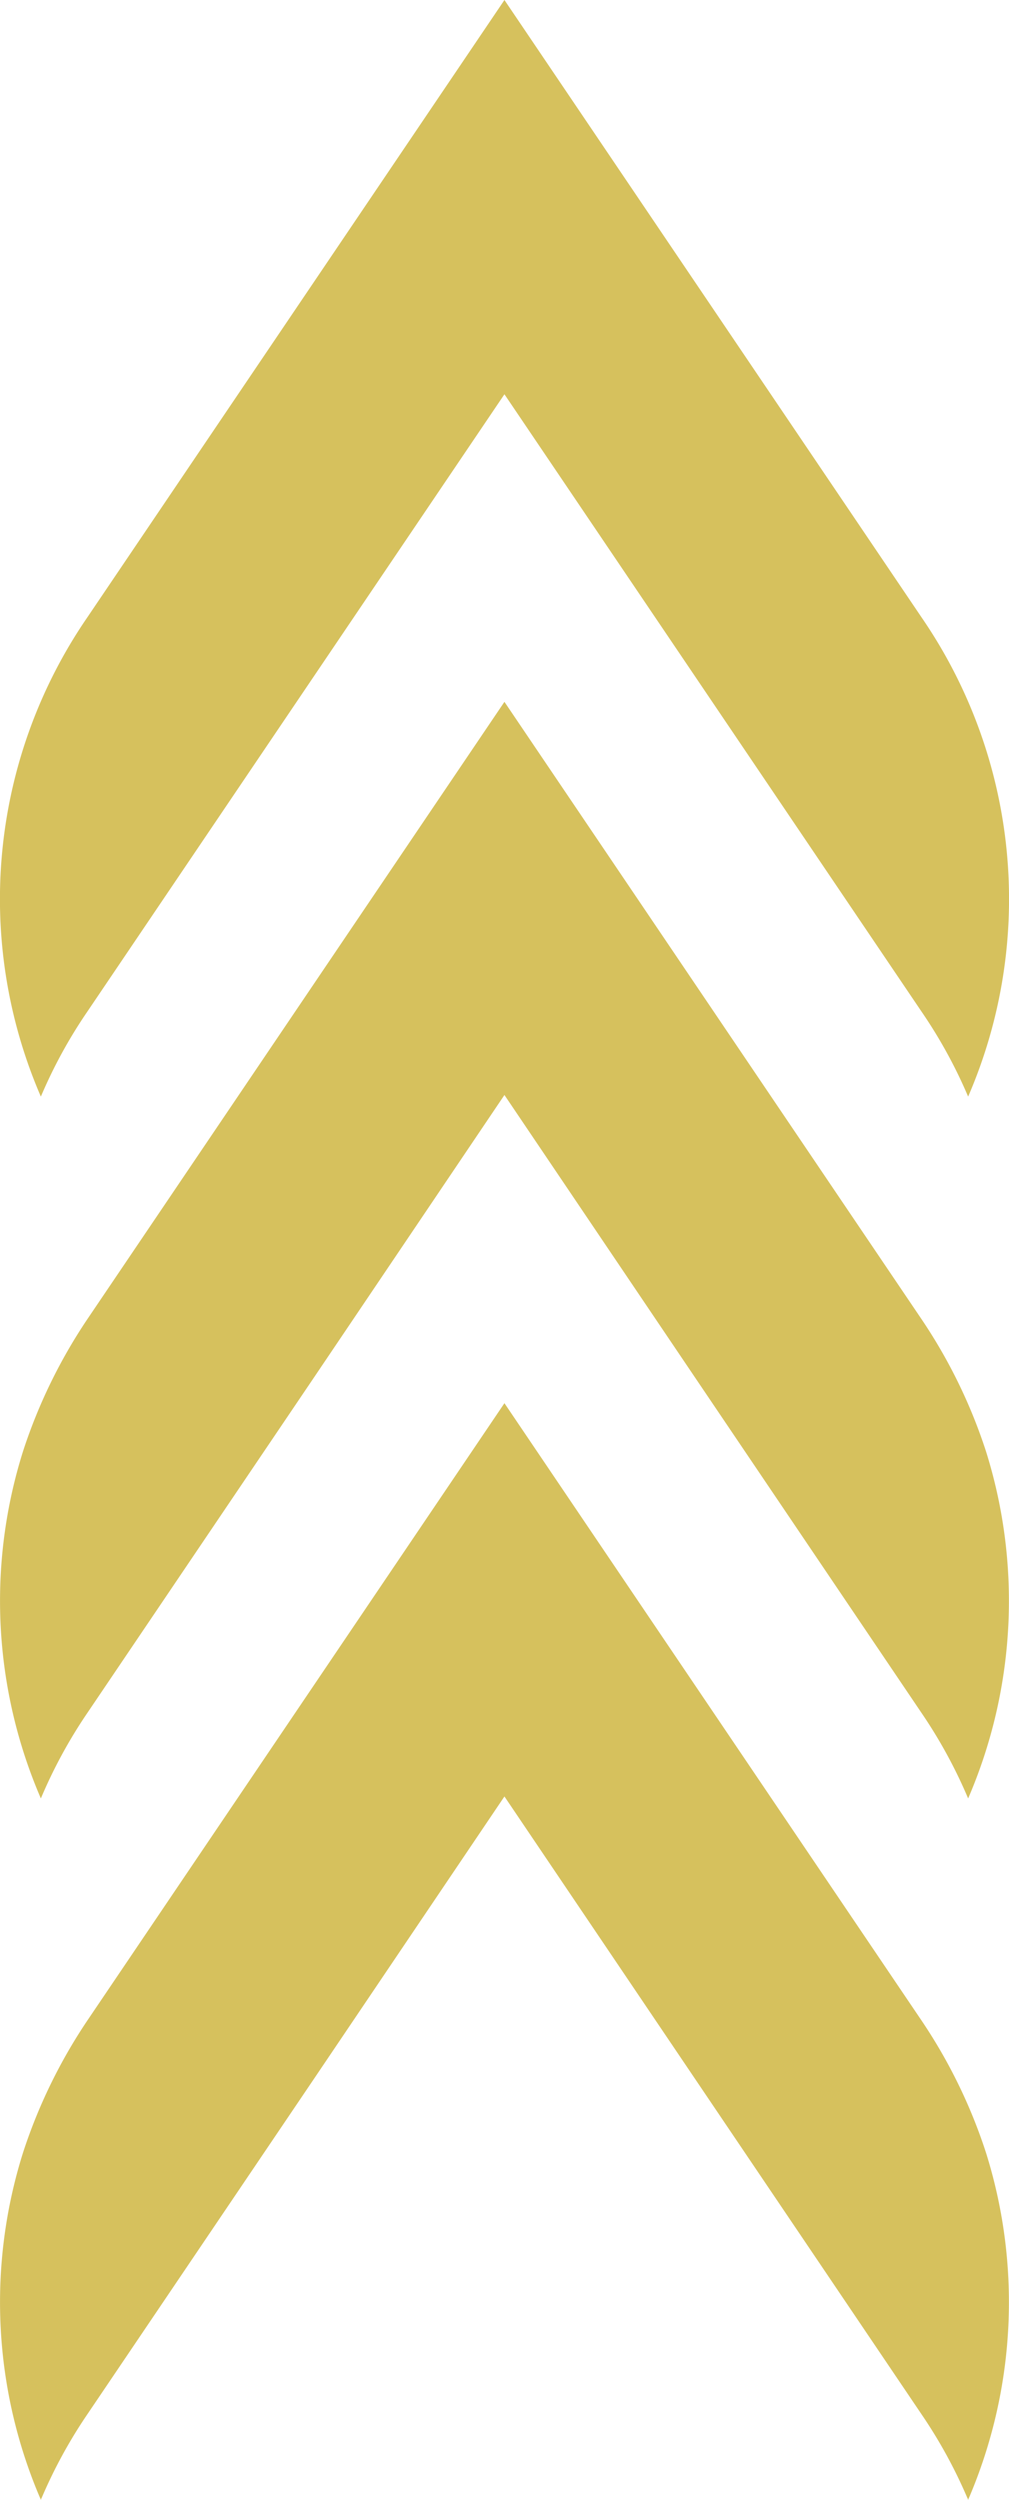
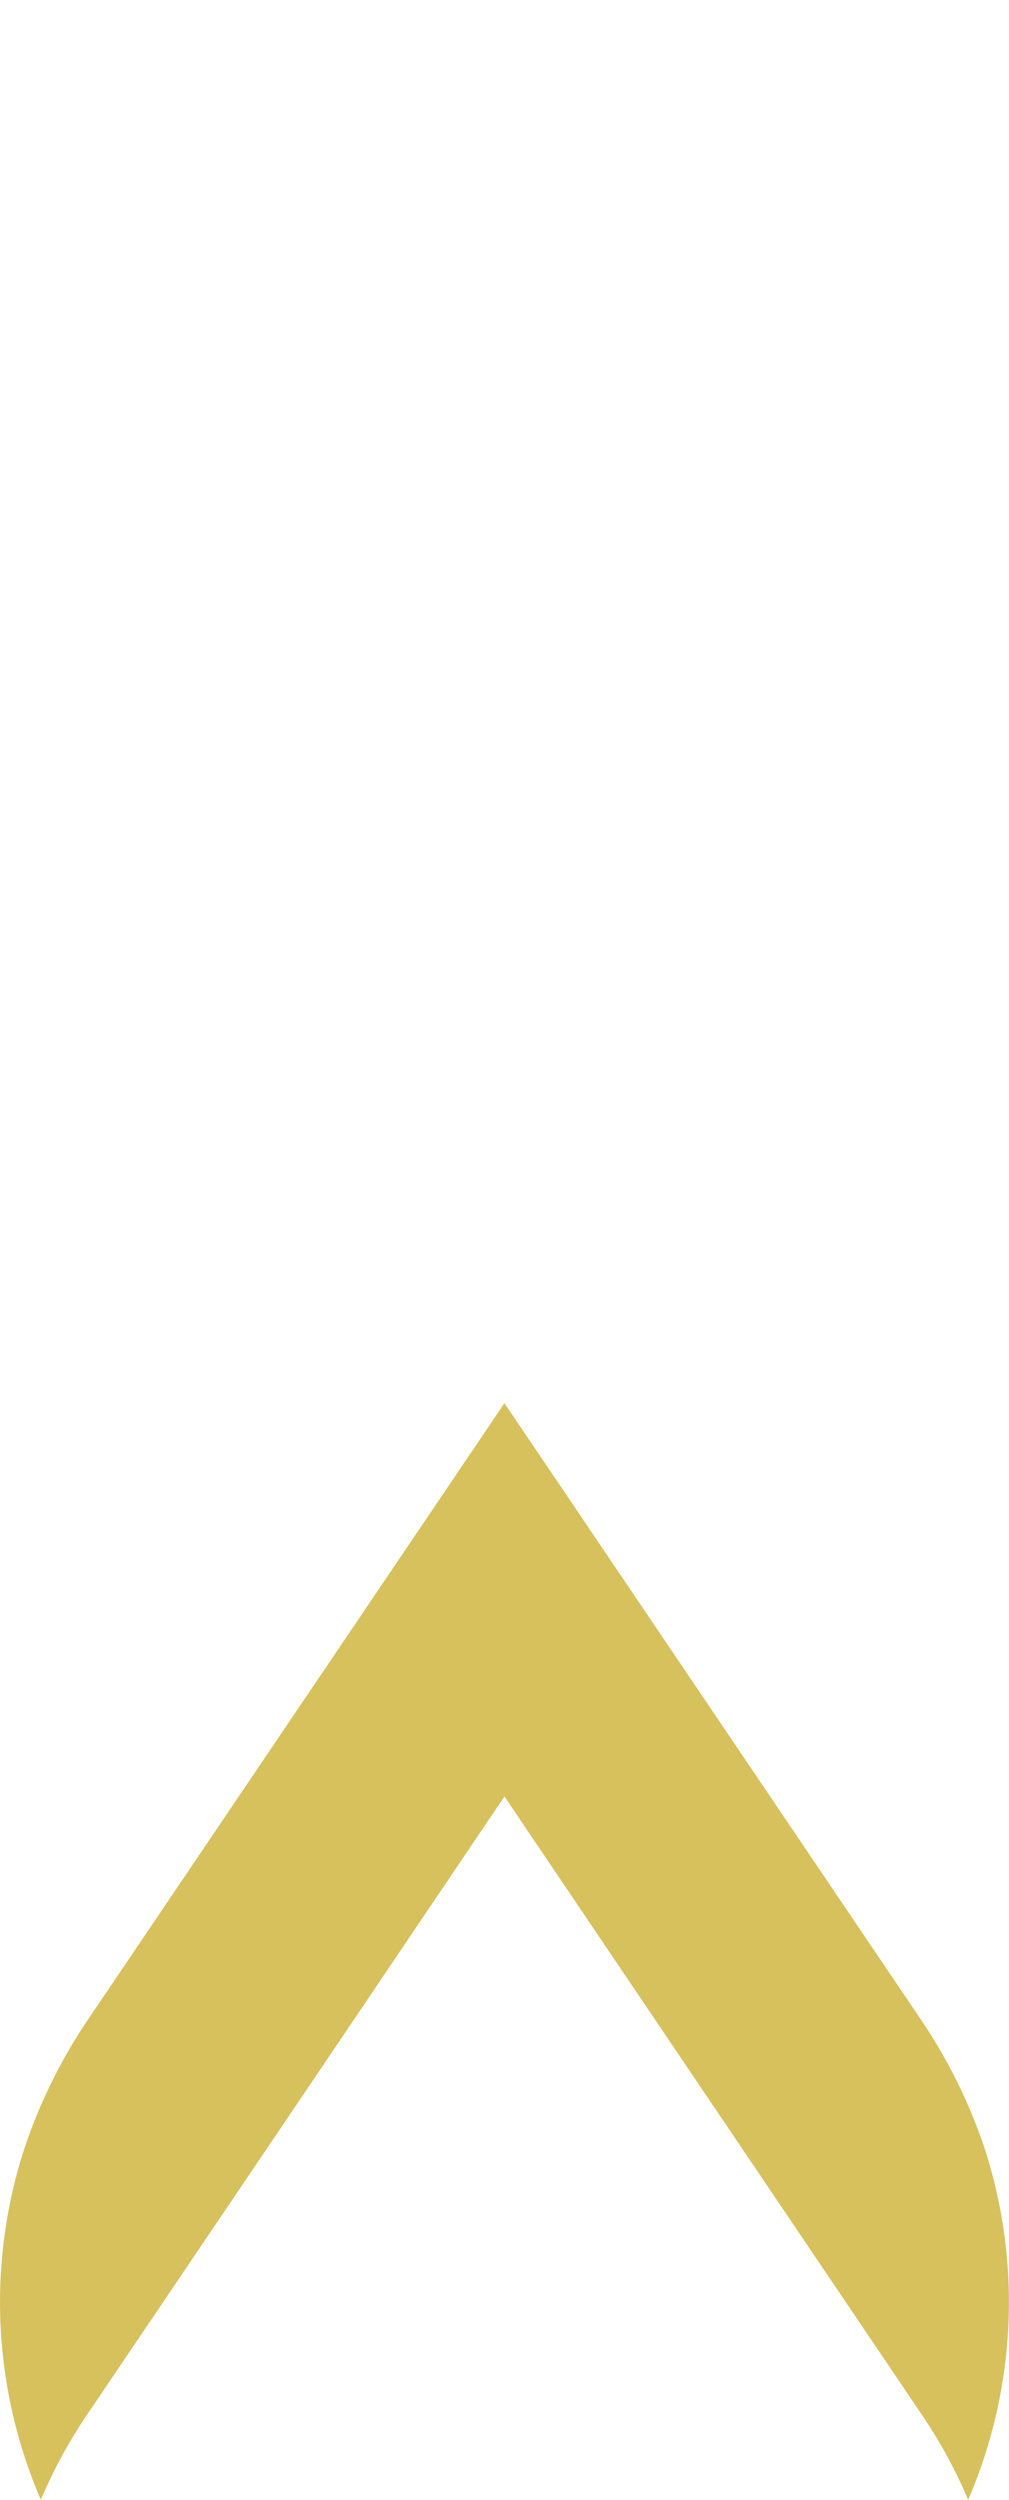
<svg xmlns="http://www.w3.org/2000/svg" viewBox="0 0 81.73 202.38">
  <defs>
    <style>.cls-1{fill:#d6c15d;}</style>
  </defs>
  <g id="Layer_2" data-name="Layer 2">
    <g id="Layer_1-2" data-name="Layer 1">
-       <path class="cls-1" d="M7.06,50,40.86,0l33.8,50a40.25,40.25,0,0,1,3.76,38.78,39.43,39.43,0,0,0-3.76-6.86l-33.8-50-33.8,50a39.37,39.37,0,0,0-3.75,6.86A40.27,40.27,0,0,1,7.06,50Z" />
      <path class="cls-1" d="M78.42,202.38a39.76,39.76,0,0,0-3.76-6.9L56.19,168.14l-15.33-22.7-15.32,22.7L7.06,195.48a39.7,39.7,0,0,0-3.75,6.9,40.32,40.32,0,0,1-1.44-28.12A43,43,0,0,1,7.06,163.6l33.8-50,33.8,50a42.68,42.68,0,0,1,5.2,10.66A40.38,40.38,0,0,1,78.42,202.38Z" />
-       <path class="cls-1" d="M78.42,145.6a39.76,39.76,0,0,0-3.76-6.9L56.19,111.36,40.86,88.65,25.54,111.36,7.06,138.7a39.7,39.7,0,0,0-3.75,6.9,40.32,40.32,0,0,1-1.44-28.12,43,43,0,0,1,5.19-10.66l33.8-50,33.8,50a42.68,42.68,0,0,1,5.2,10.66A40.38,40.38,0,0,1,78.42,145.6Z" />
    </g>
  </g>
</svg>